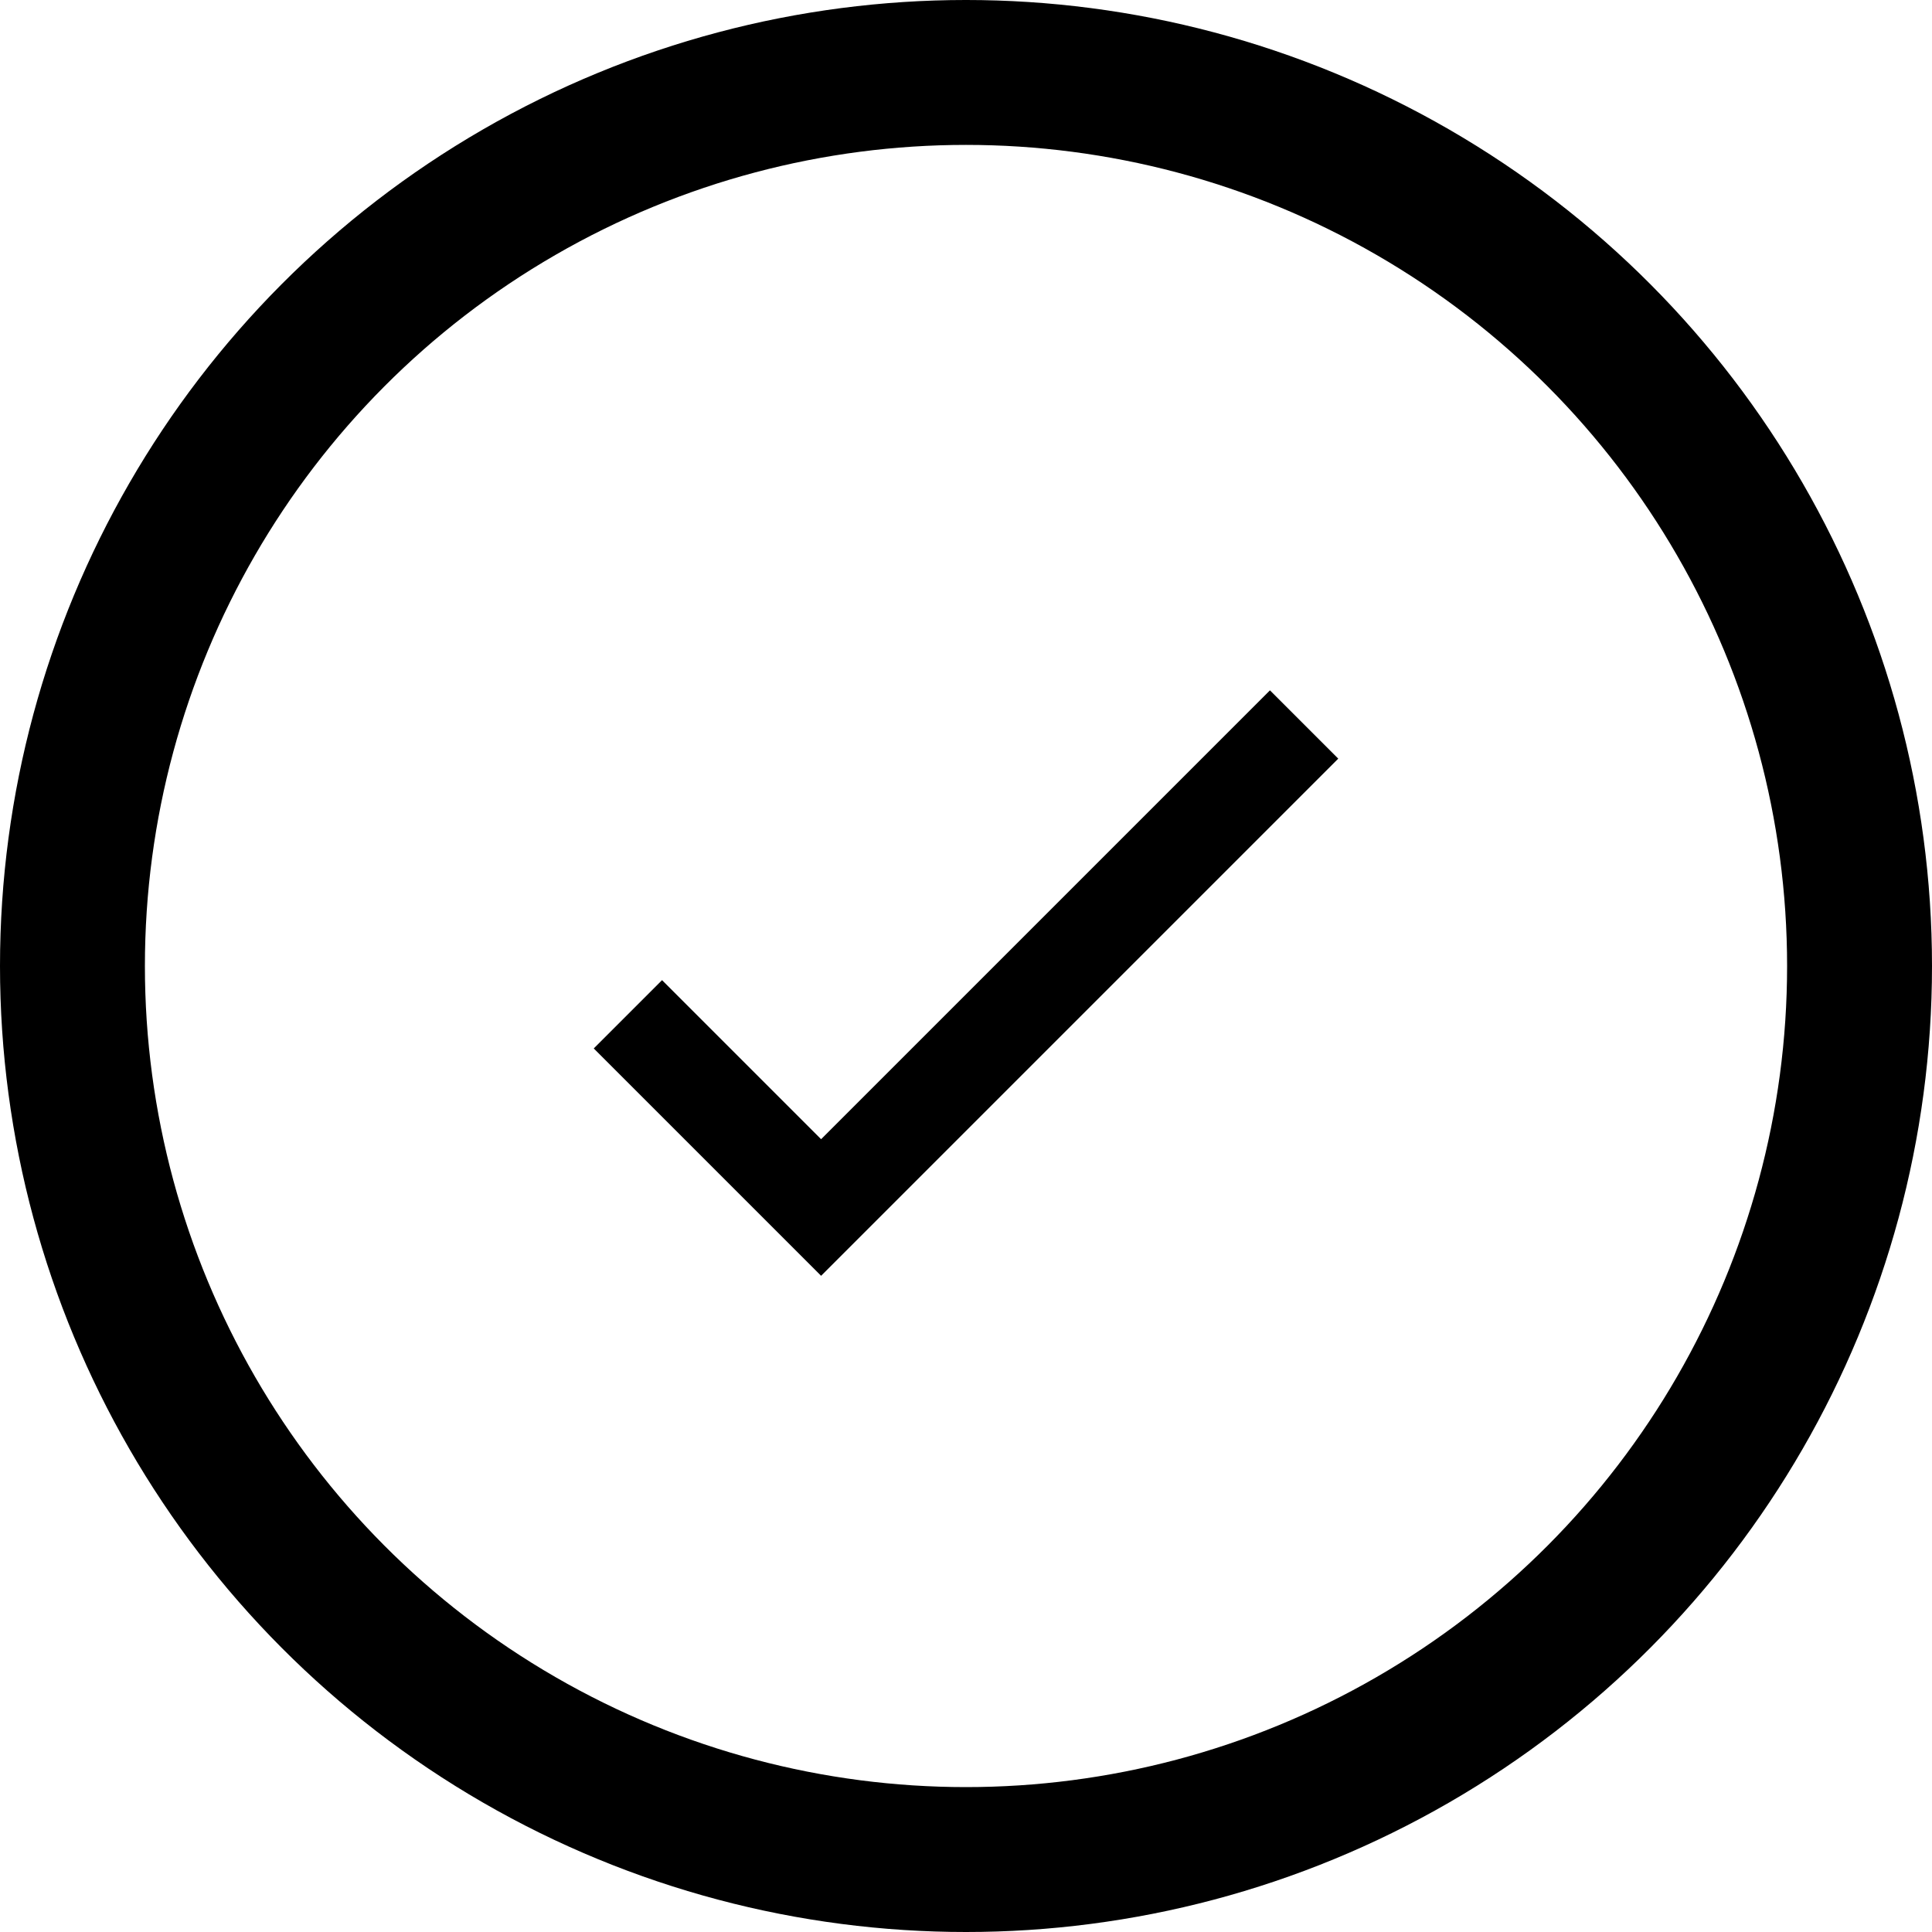
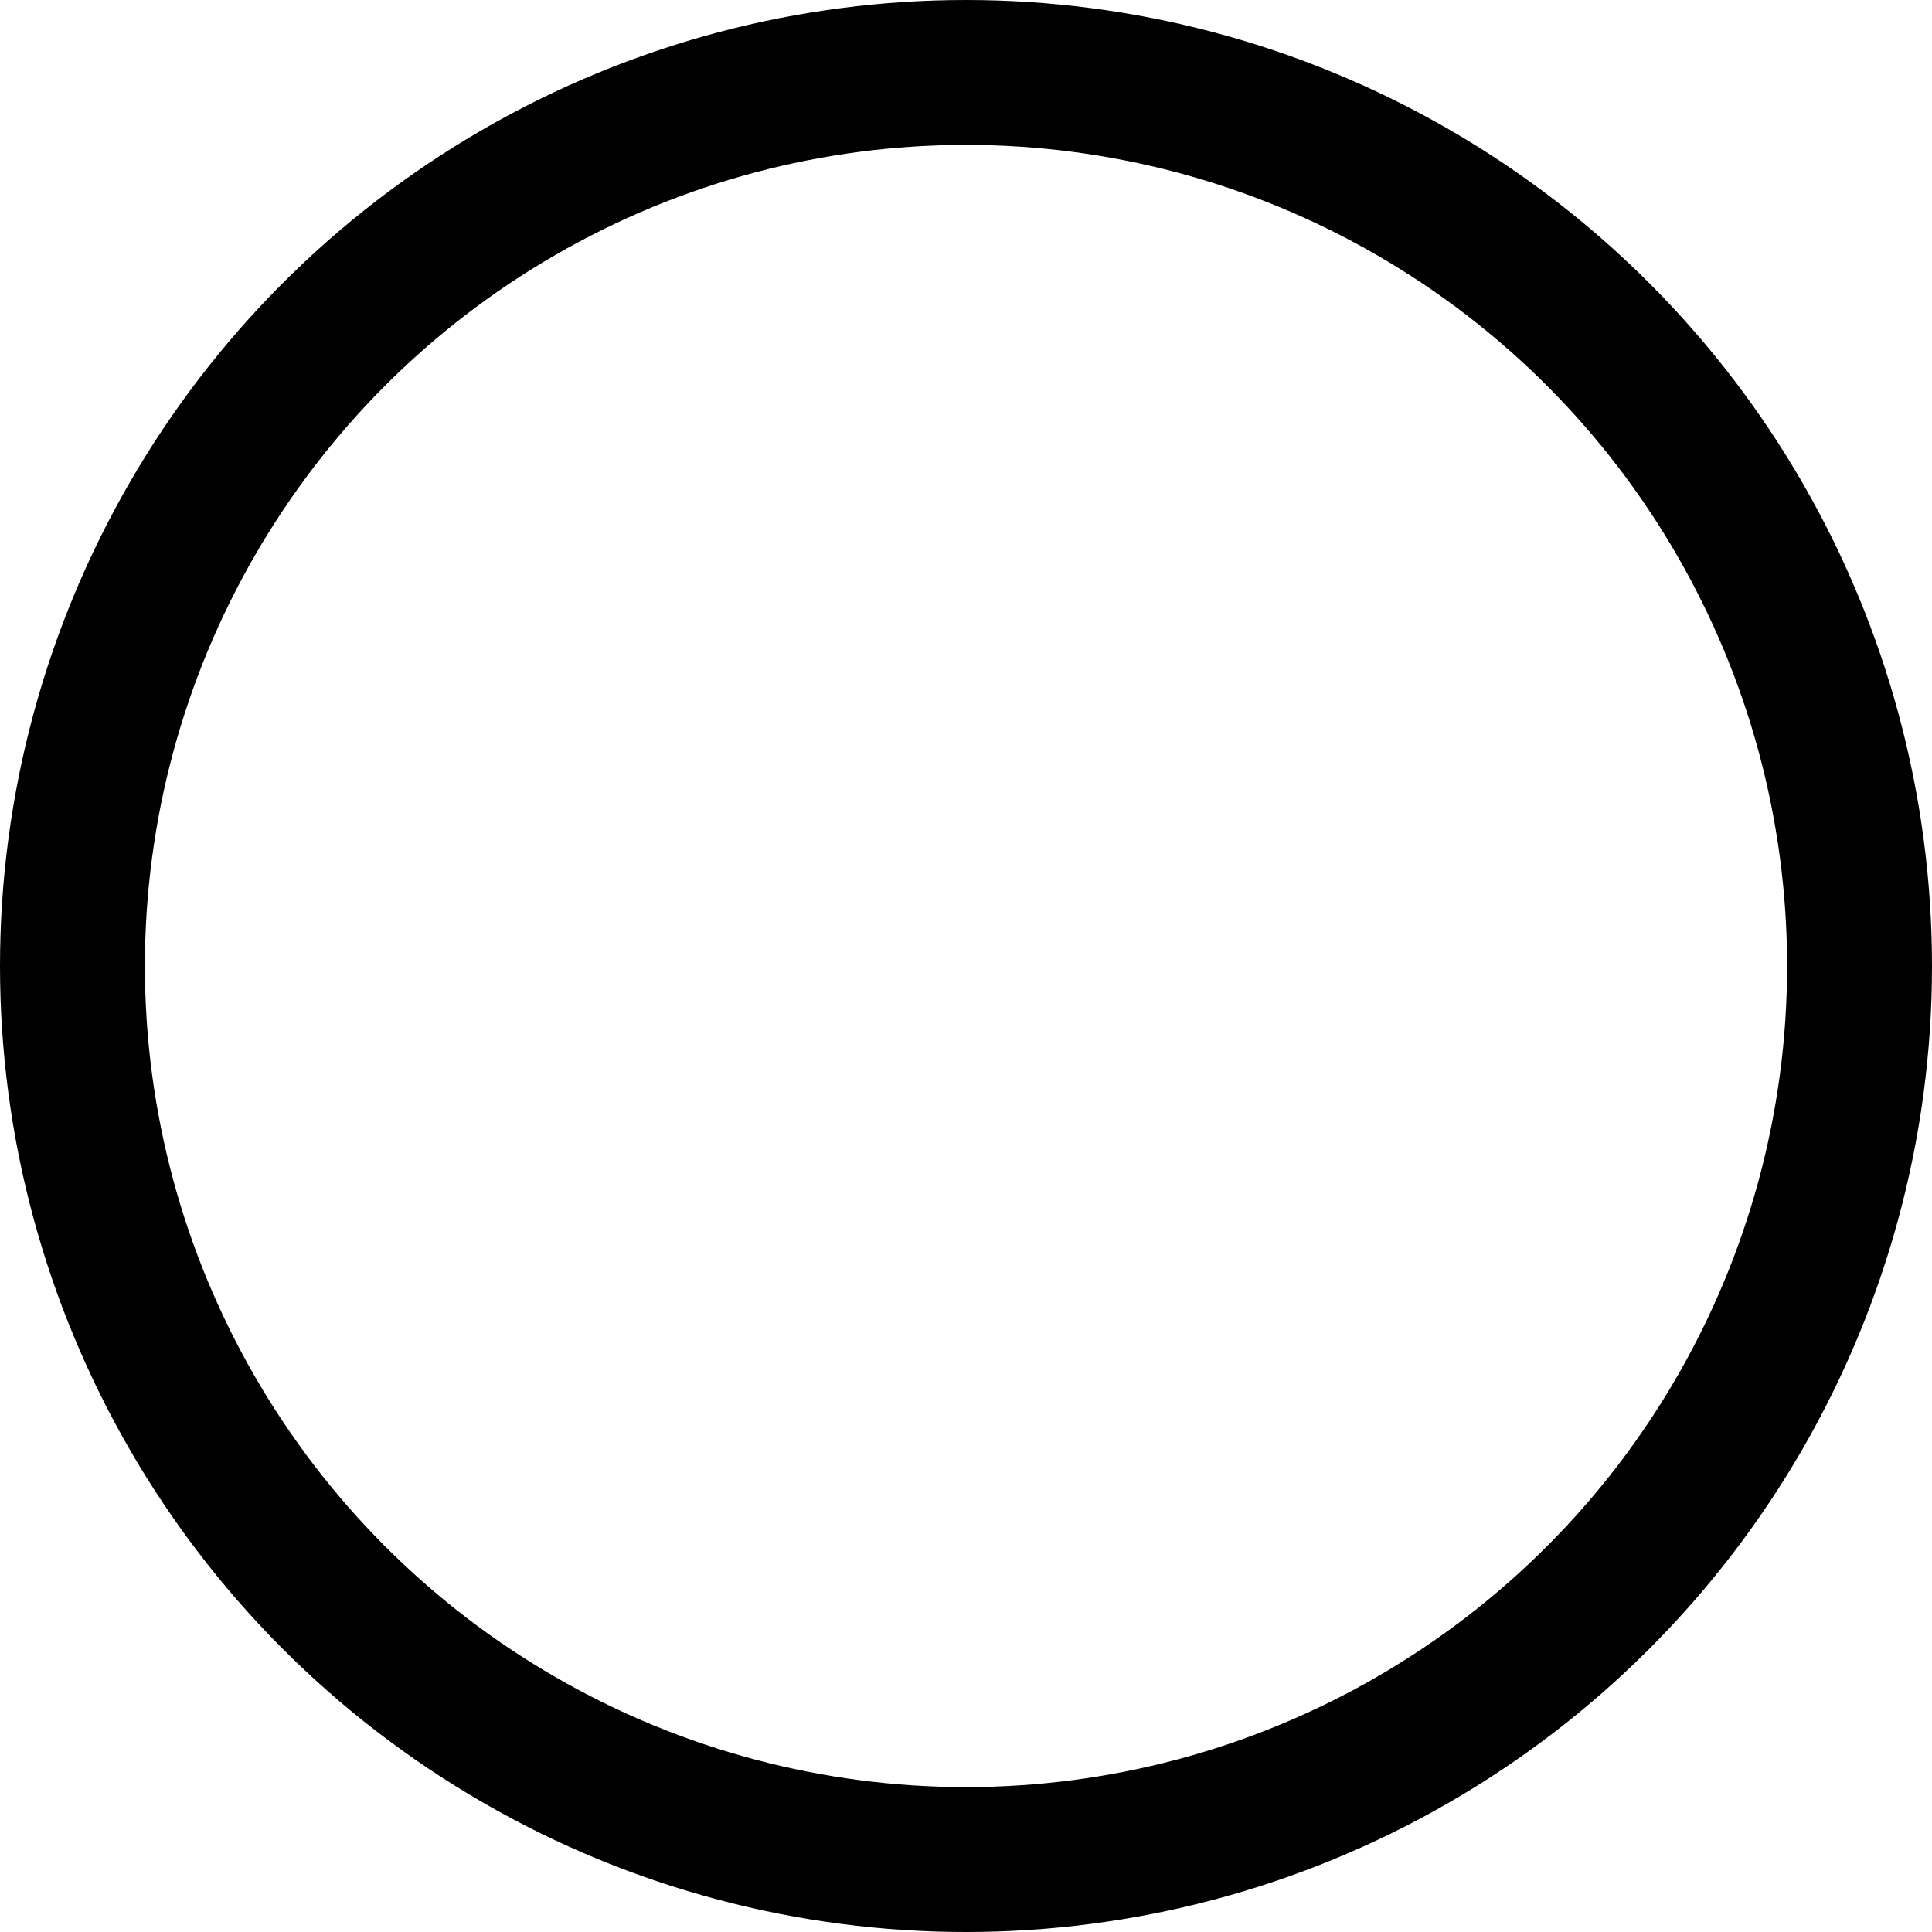
<svg xmlns="http://www.w3.org/2000/svg" width="20" height="20" viewBox="0 0 20 20" fill="none">
  <circle cx="10" cy="10" r="9.25" stroke="black" stroke-width="1.5" />
-   <path d="M6.5 10.5L8.5 12.5L13.5 7.5" stroke="black" strokeWidth="1.5" strokeLinecap="round" strokeLinejoin="round" />
</svg>